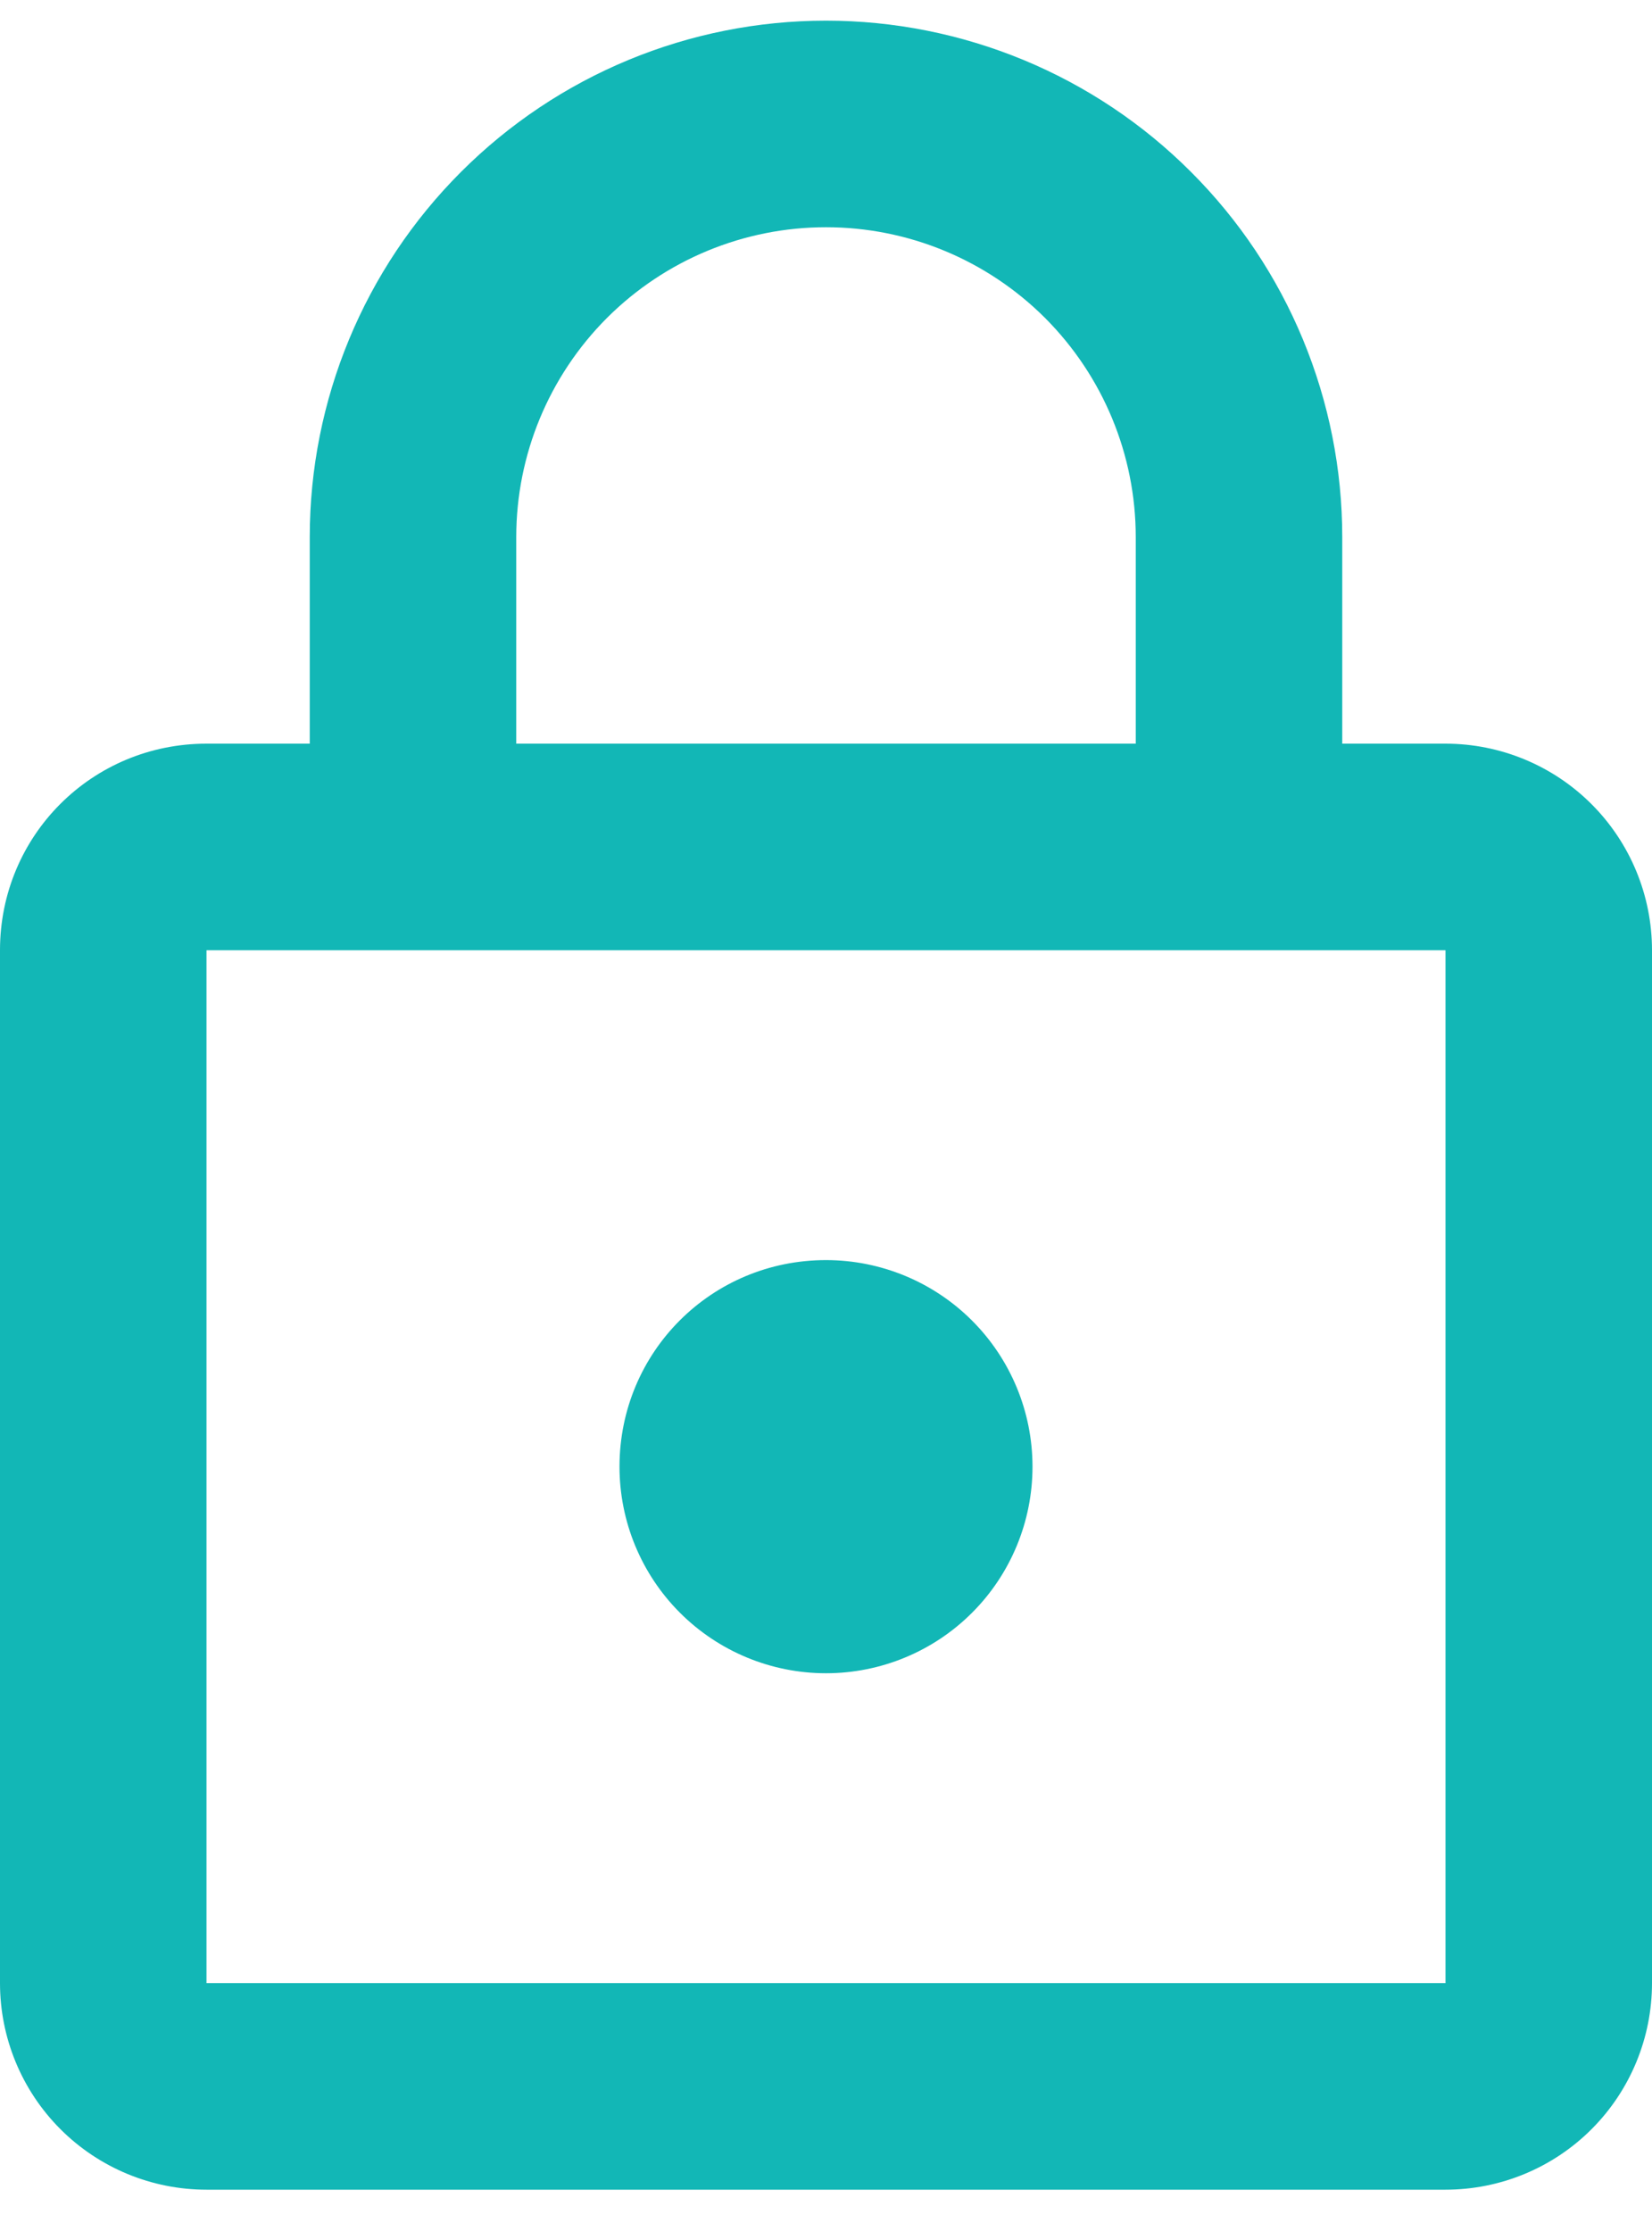
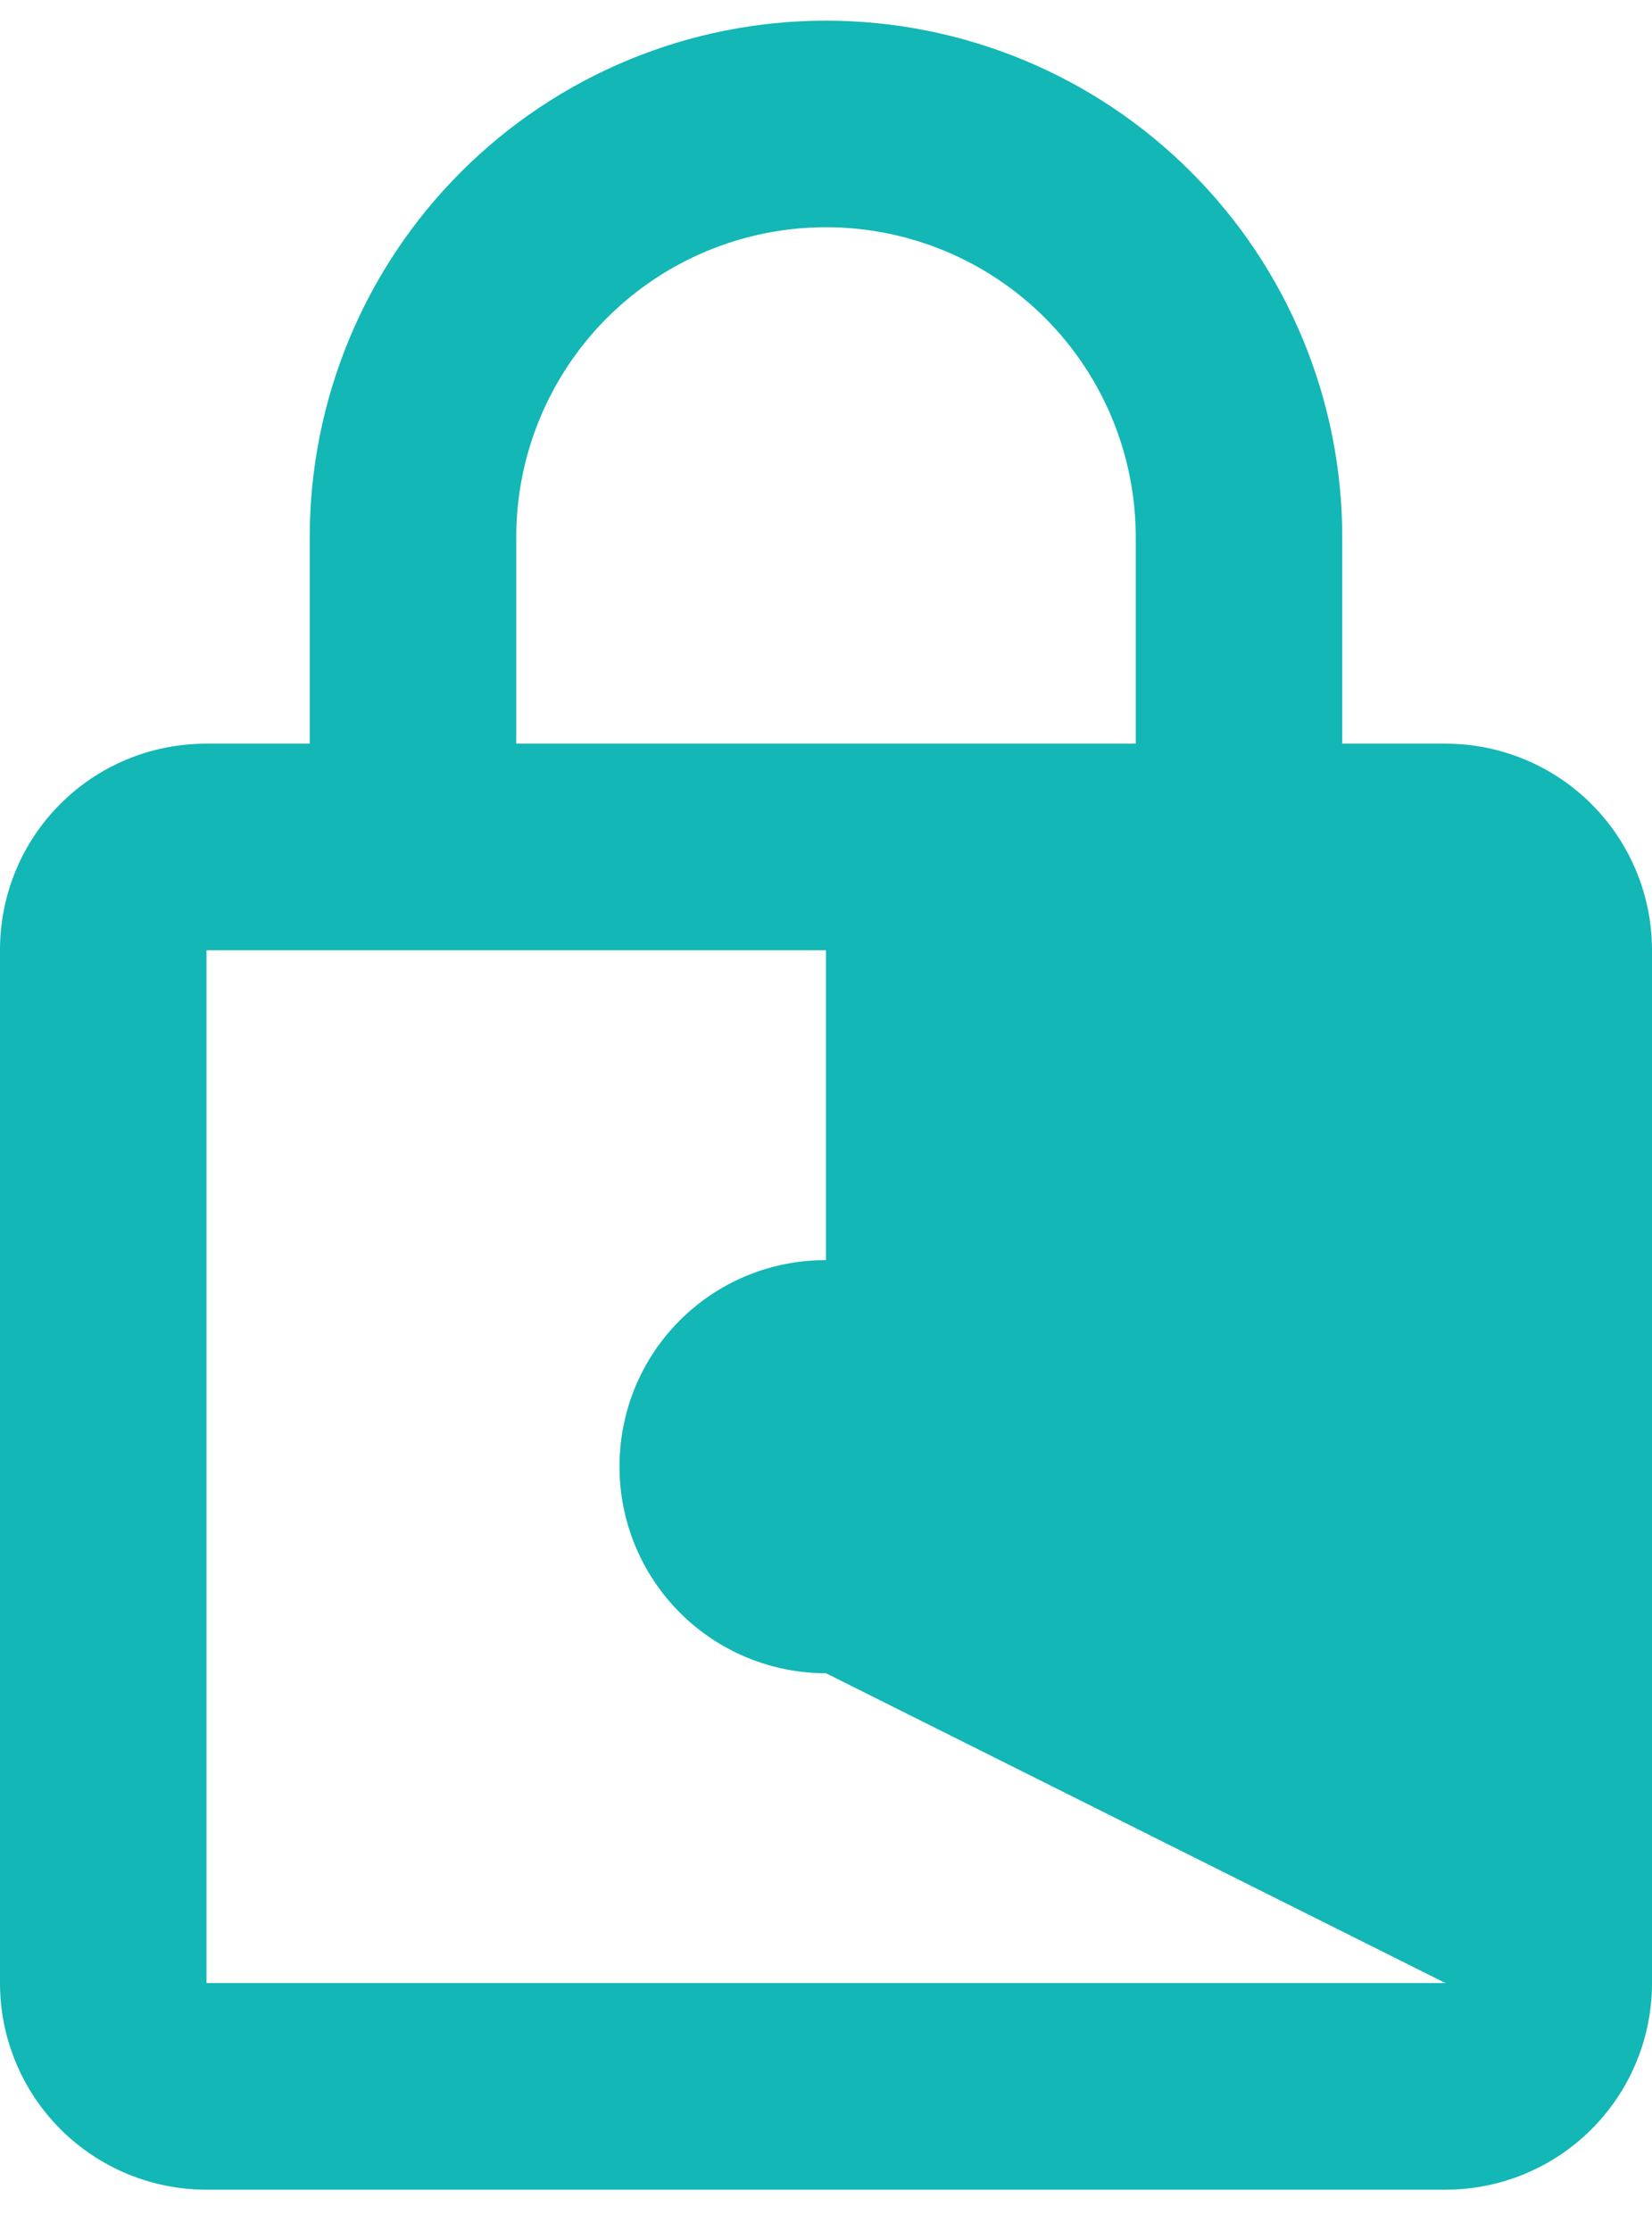
<svg xmlns="http://www.w3.org/2000/svg" width="20" height="27" viewBox="0 0 20 27" fill="none">
-   <path d="M10 20.25C9.337 20.25 8.701 19.987 8.232 19.518C7.763 19.049 7.5 18.413 7.5 17.75C7.5 16.363 8.613 15.25 10 15.25C10.663 15.25 11.299 15.513 11.768 15.982C12.237 16.451 12.5 17.087 12.5 17.75C12.5 18.413 12.237 19.049 11.768 19.518C11.299 19.987 10.663 20.25 10 20.25ZM17.5 24V11.5H2.5V24H17.5ZM17.5 9C18.163 9 18.799 9.263 19.268 9.732C19.737 10.201 20 10.837 20 11.5V24C20 24.663 19.737 25.299 19.268 25.768C18.799 26.237 18.163 26.5 17.5 26.5H2.5C1.837 26.5 1.201 26.237 0.732 25.768C0.263 25.299 0 24.663 0 24V11.5C0 10.113 1.113 9 2.5 9H3.75V6.5C3.75 4.842 4.408 3.253 5.581 2.081C6.753 0.908 8.342 0.25 10 0.25C10.821 0.25 11.633 0.412 12.392 0.726C13.15 1.04 13.839 1.5 14.419 2.081C15 2.661 15.46 3.35 15.774 4.108C16.088 4.867 16.25 5.679 16.25 6.5V9H17.5ZM10 2.75C9.005 2.75 8.052 3.145 7.348 3.848C6.645 4.552 6.25 5.505 6.25 6.5V9H13.75V6.5C13.75 5.505 13.355 4.552 12.652 3.848C11.948 3.145 10.995 2.75 10 2.75Z" fill="#12B7B6" />
+   <path d="M10 20.25C9.337 20.25 8.701 19.987 8.232 19.518C7.763 19.049 7.5 18.413 7.5 17.75C7.5 16.363 8.613 15.25 10 15.25C10.663 15.25 11.299 15.513 11.768 15.982C12.237 16.451 12.5 17.087 12.5 17.75C12.5 18.413 12.237 19.049 11.768 19.518C11.299 19.987 10.663 20.25 10 20.25ZV11.5H2.5V24H17.5ZM17.5 9C18.163 9 18.799 9.263 19.268 9.732C19.737 10.201 20 10.837 20 11.5V24C20 24.663 19.737 25.299 19.268 25.768C18.799 26.237 18.163 26.5 17.5 26.5H2.5C1.837 26.5 1.201 26.237 0.732 25.768C0.263 25.299 0 24.663 0 24V11.5C0 10.113 1.113 9 2.5 9H3.75V6.5C3.75 4.842 4.408 3.253 5.581 2.081C6.753 0.908 8.342 0.25 10 0.25C10.821 0.25 11.633 0.412 12.392 0.726C13.15 1.04 13.839 1.5 14.419 2.081C15 2.661 15.46 3.35 15.774 4.108C16.088 4.867 16.25 5.679 16.25 6.5V9H17.5ZM10 2.75C9.005 2.75 8.052 3.145 7.348 3.848C6.645 4.552 6.25 5.505 6.25 6.5V9H13.75V6.5C13.75 5.505 13.355 4.552 12.652 3.848C11.948 3.145 10.995 2.75 10 2.75Z" fill="#12B7B6" />
</svg>